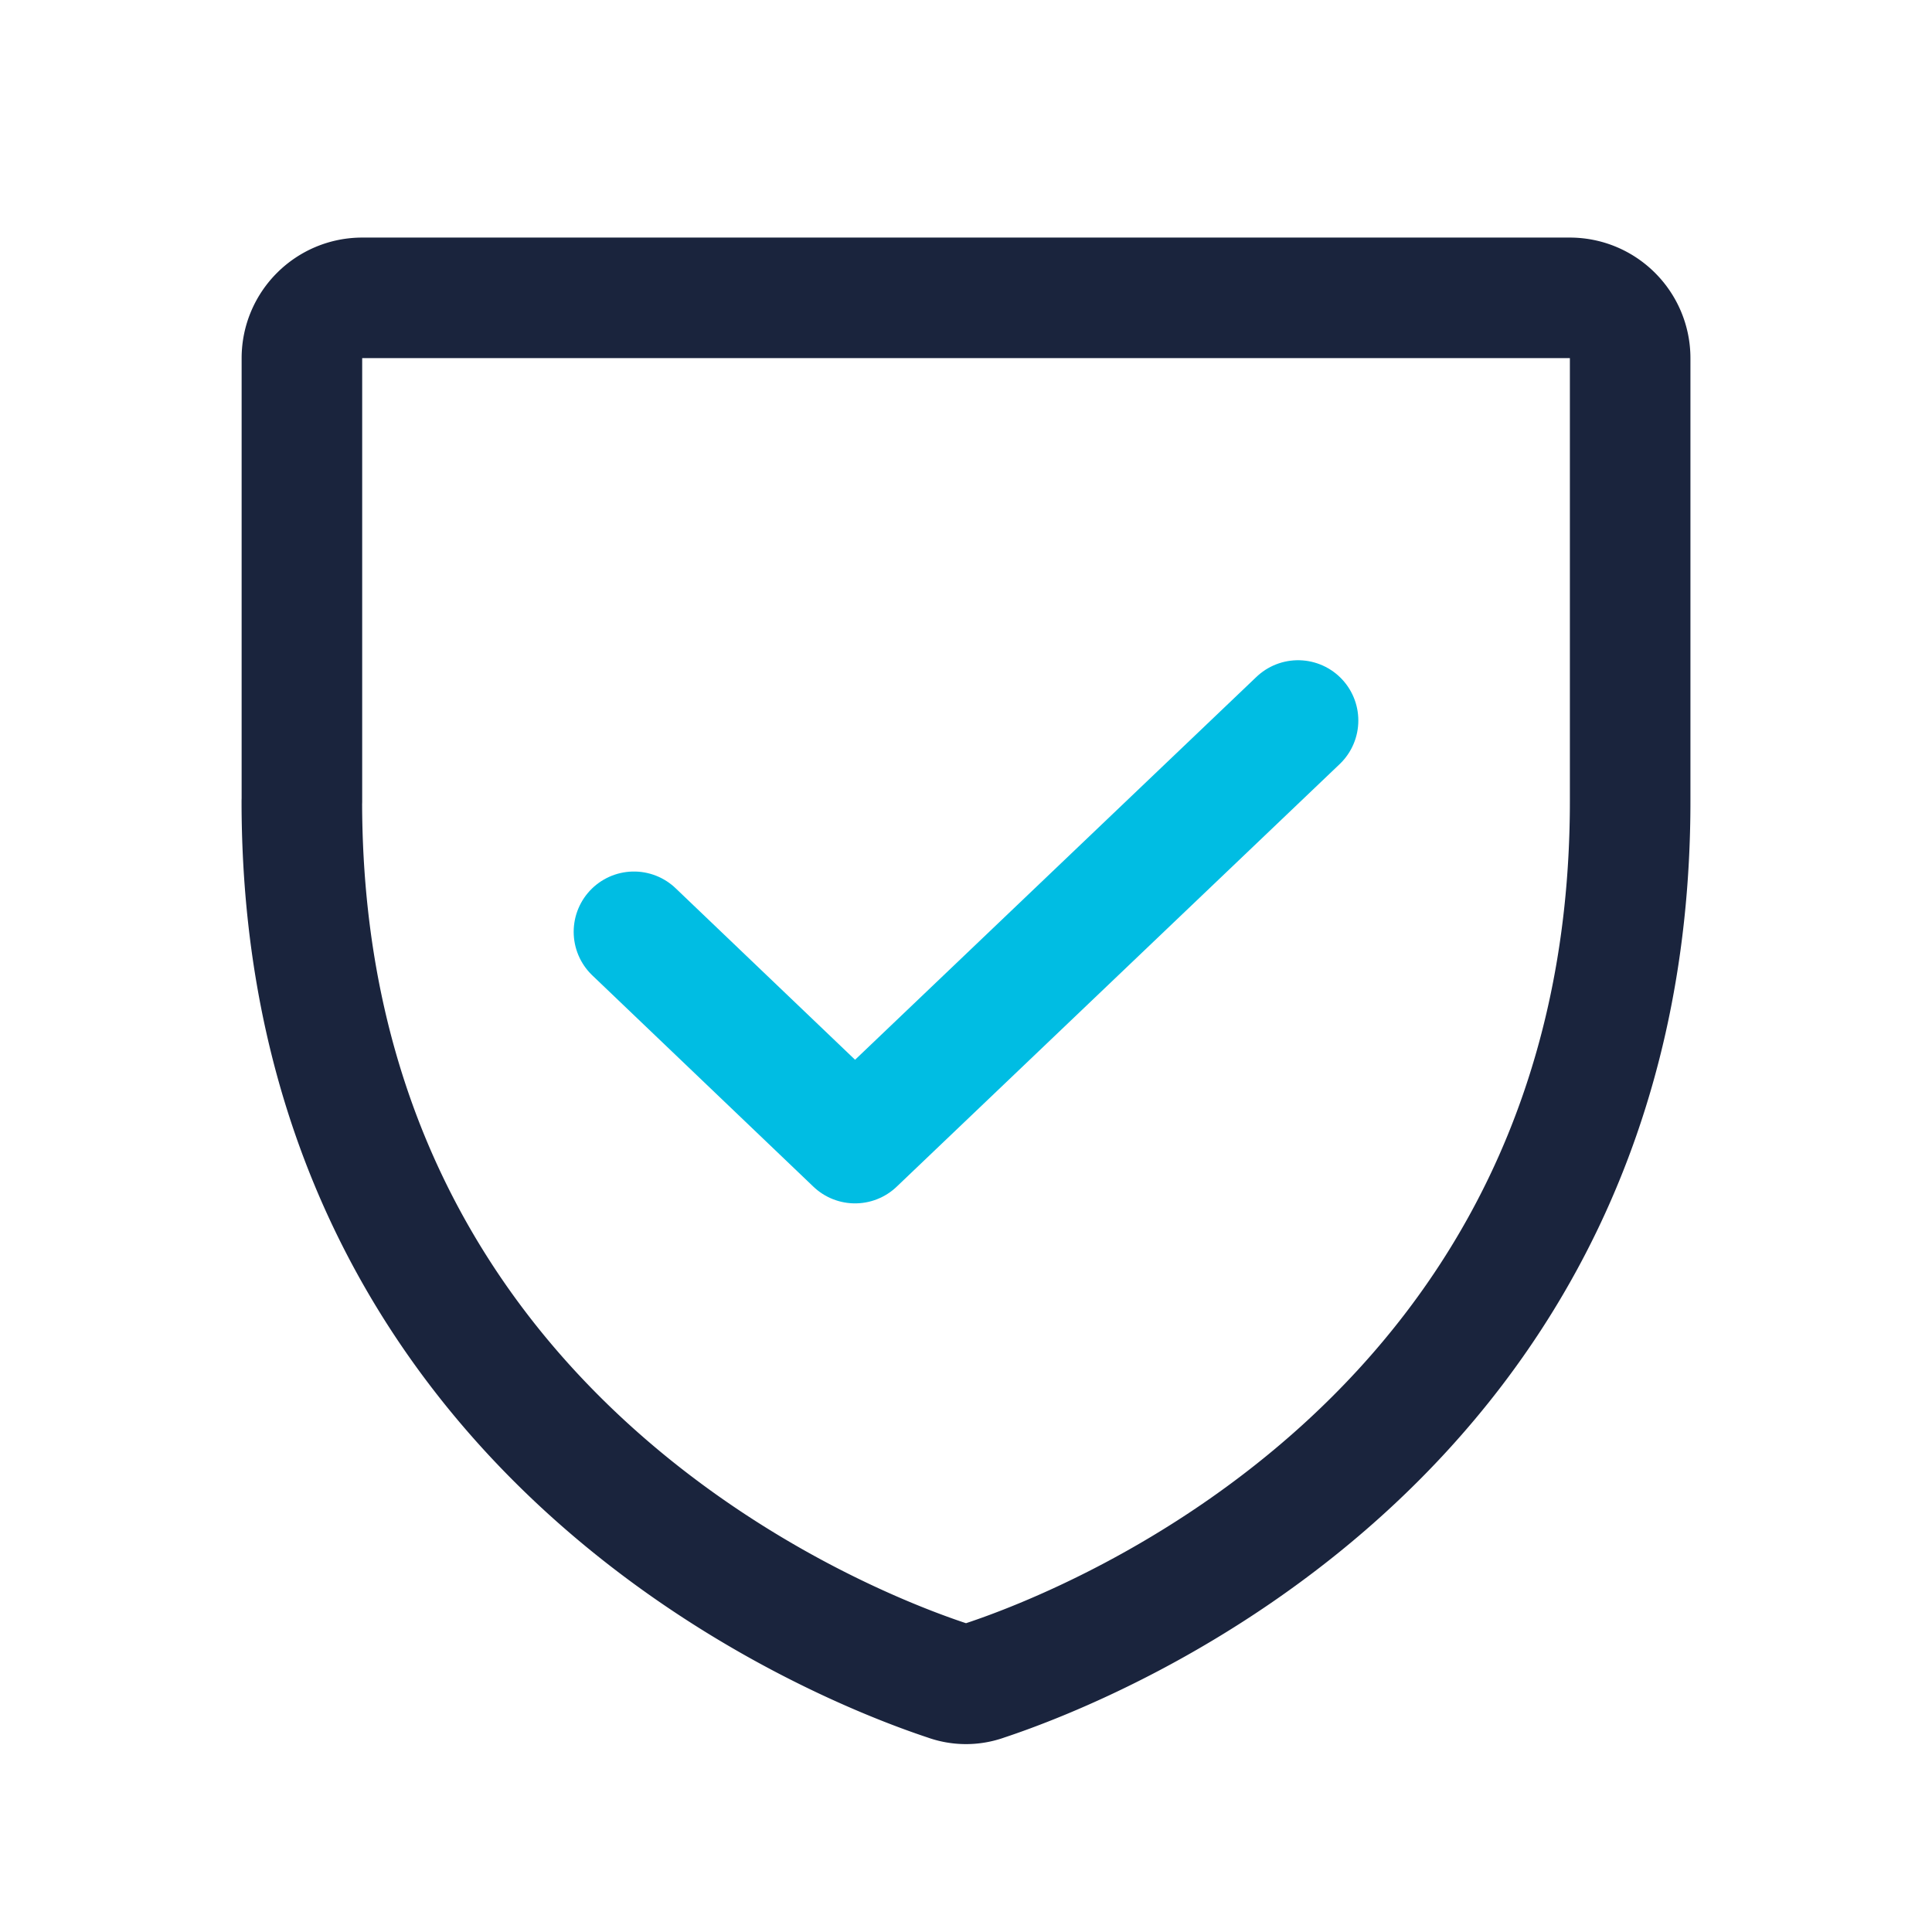
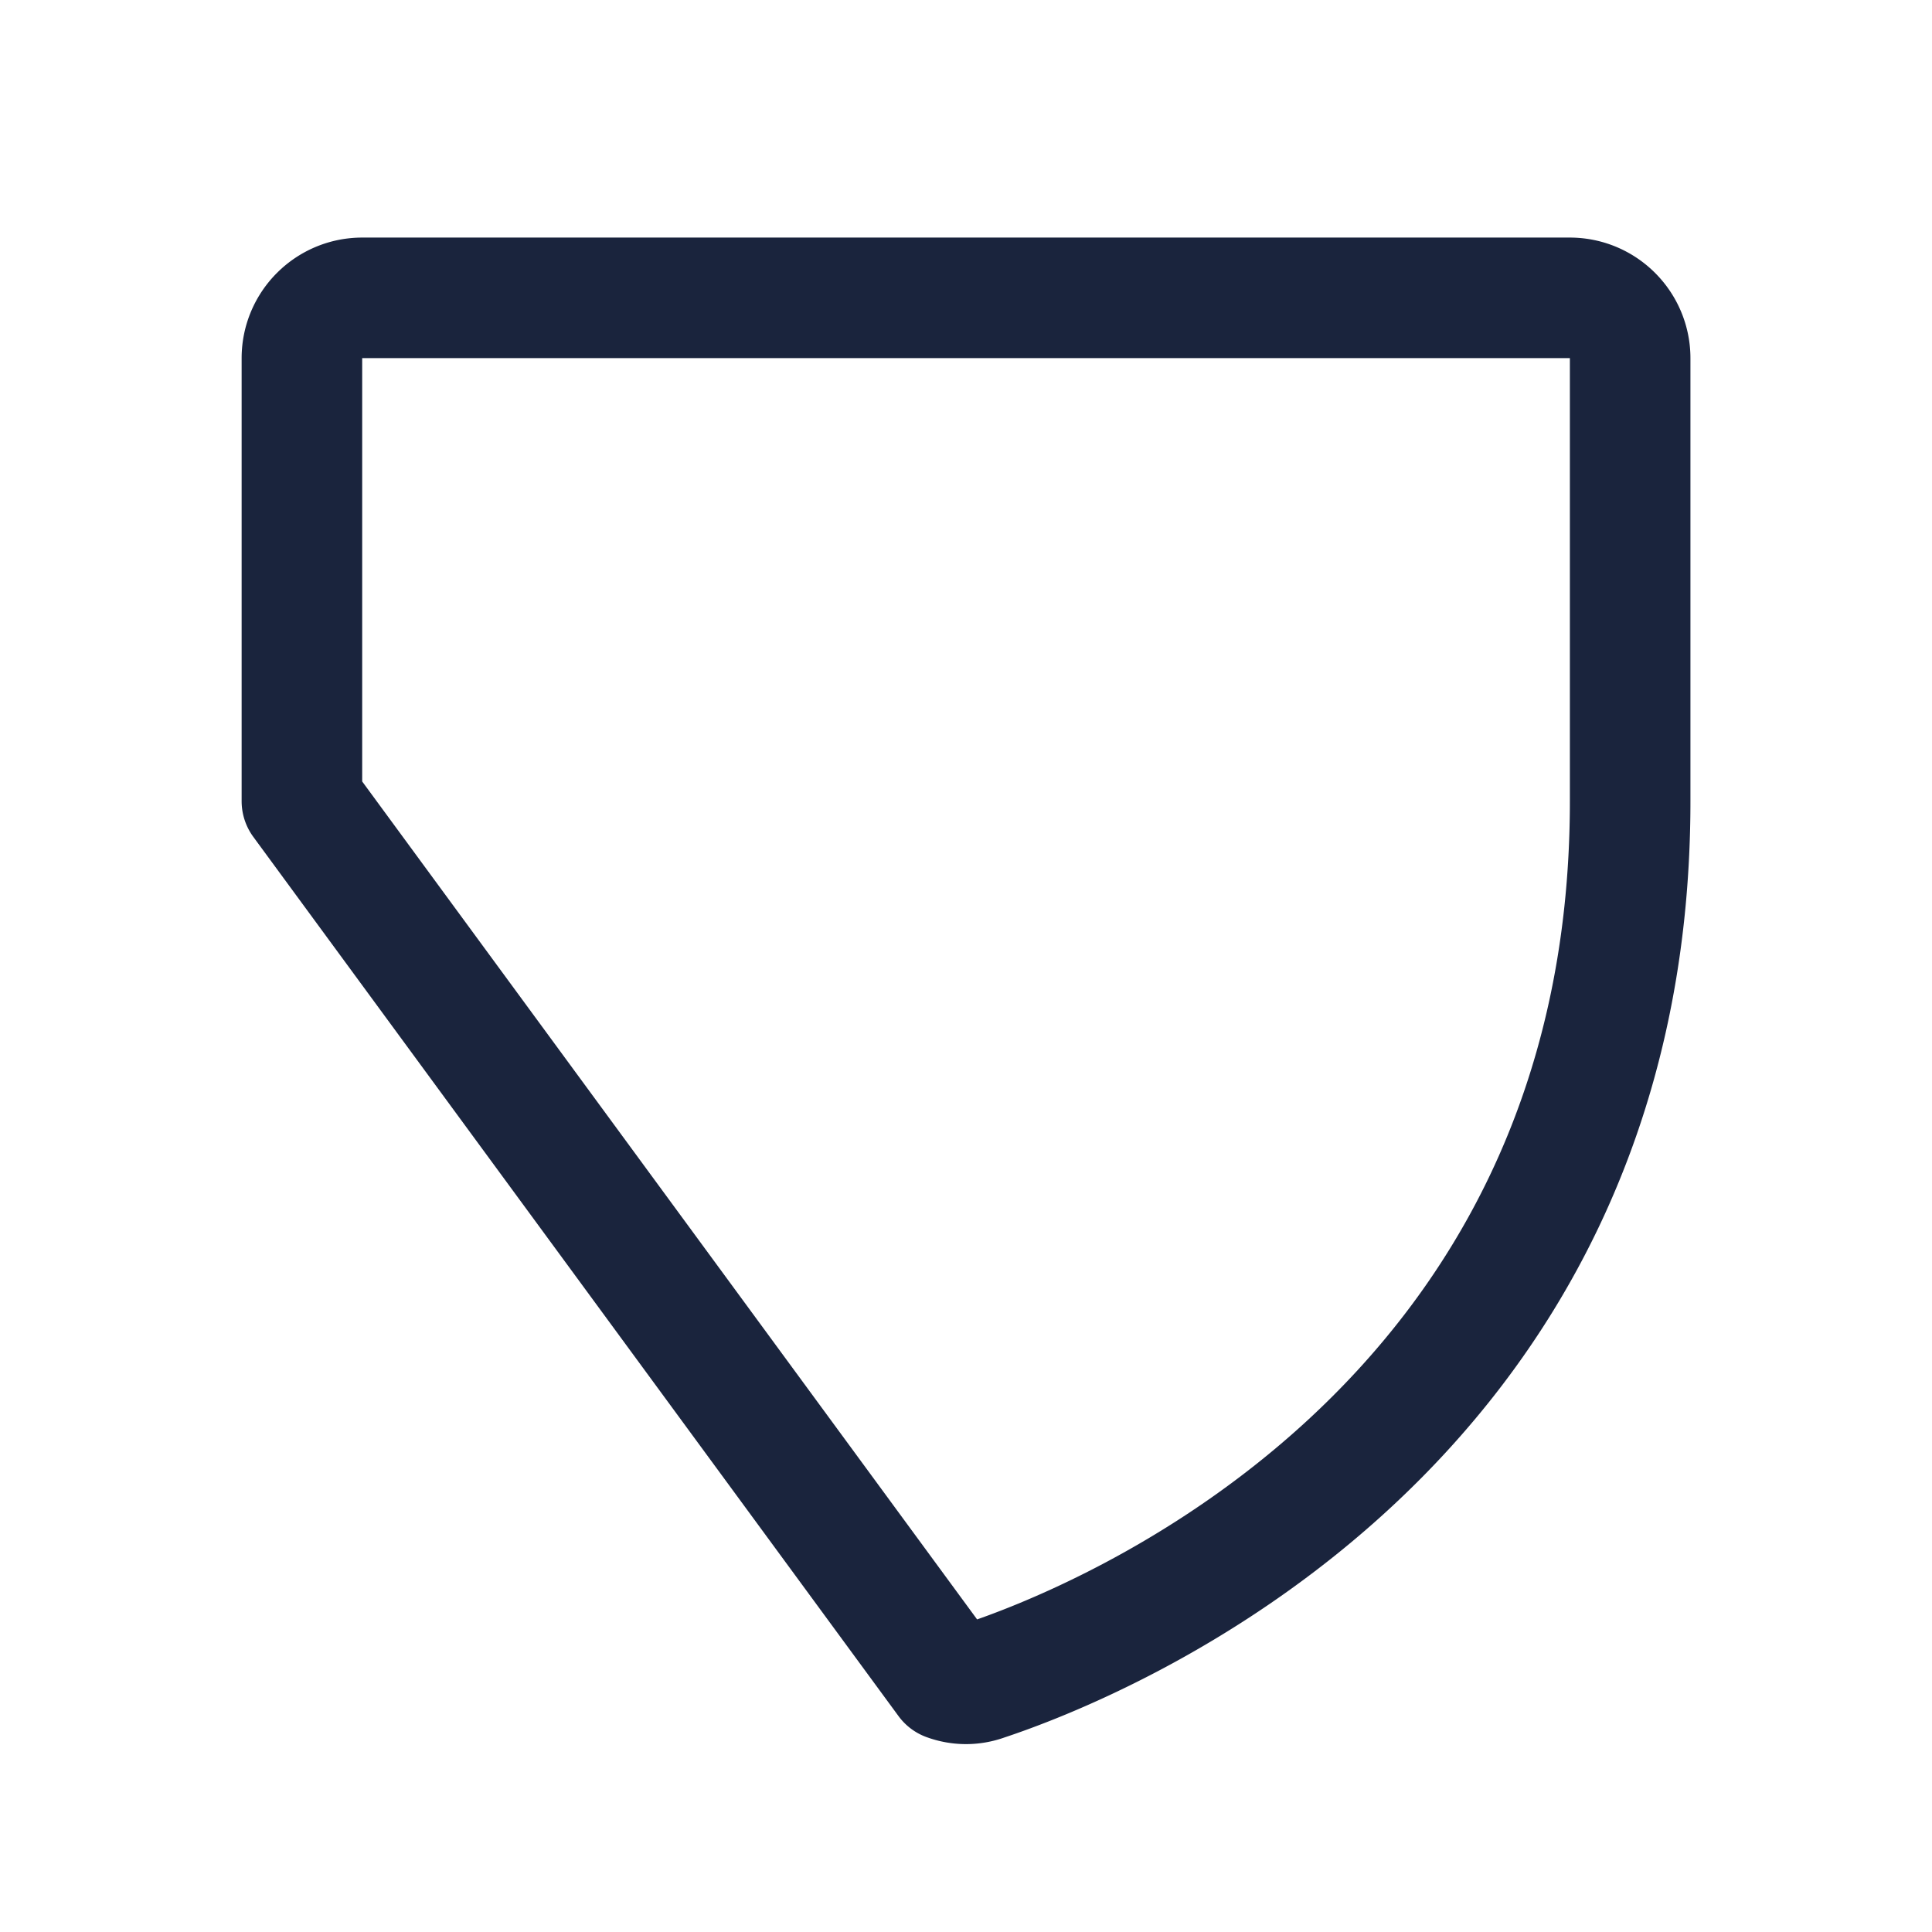
<svg xmlns="http://www.w3.org/2000/svg" width="30" height="30" viewBox="0 0 30 30" fill="none">
-   <path clip-rule="evenodd" d="M4.688 12.441V5.562c0-.517.42-.937.937-.937h18.75c.518 0 .938.42.938.938v6.878c0 9.844-8.356 13.102-10.02 13.653a.845.845 0 0 1-.586 0c-1.664-.551-10.02-3.809-10.02-13.653z" stroke="#1A243D" stroke-width="1.872" stroke-linecap="round" stroke-linejoin="round" />
-   <path d="M20.156 11.188l-6.879 6.562-3.433-3.281" stroke="#00BDE3" stroke-width="1.872" stroke-linecap="round" stroke-linejoin="round" />
+   <path clip-rule="evenodd" d="M4.688 12.441V5.562c0-.517.42-.937.937-.937h18.75c.518 0 .938.42.938.938v6.878c0 9.844-8.356 13.102-10.02 13.653a.845.845 0 0 1-.586 0z" stroke="#1A243D" stroke-width="1.872" stroke-linecap="round" stroke-linejoin="round" />
</svg>